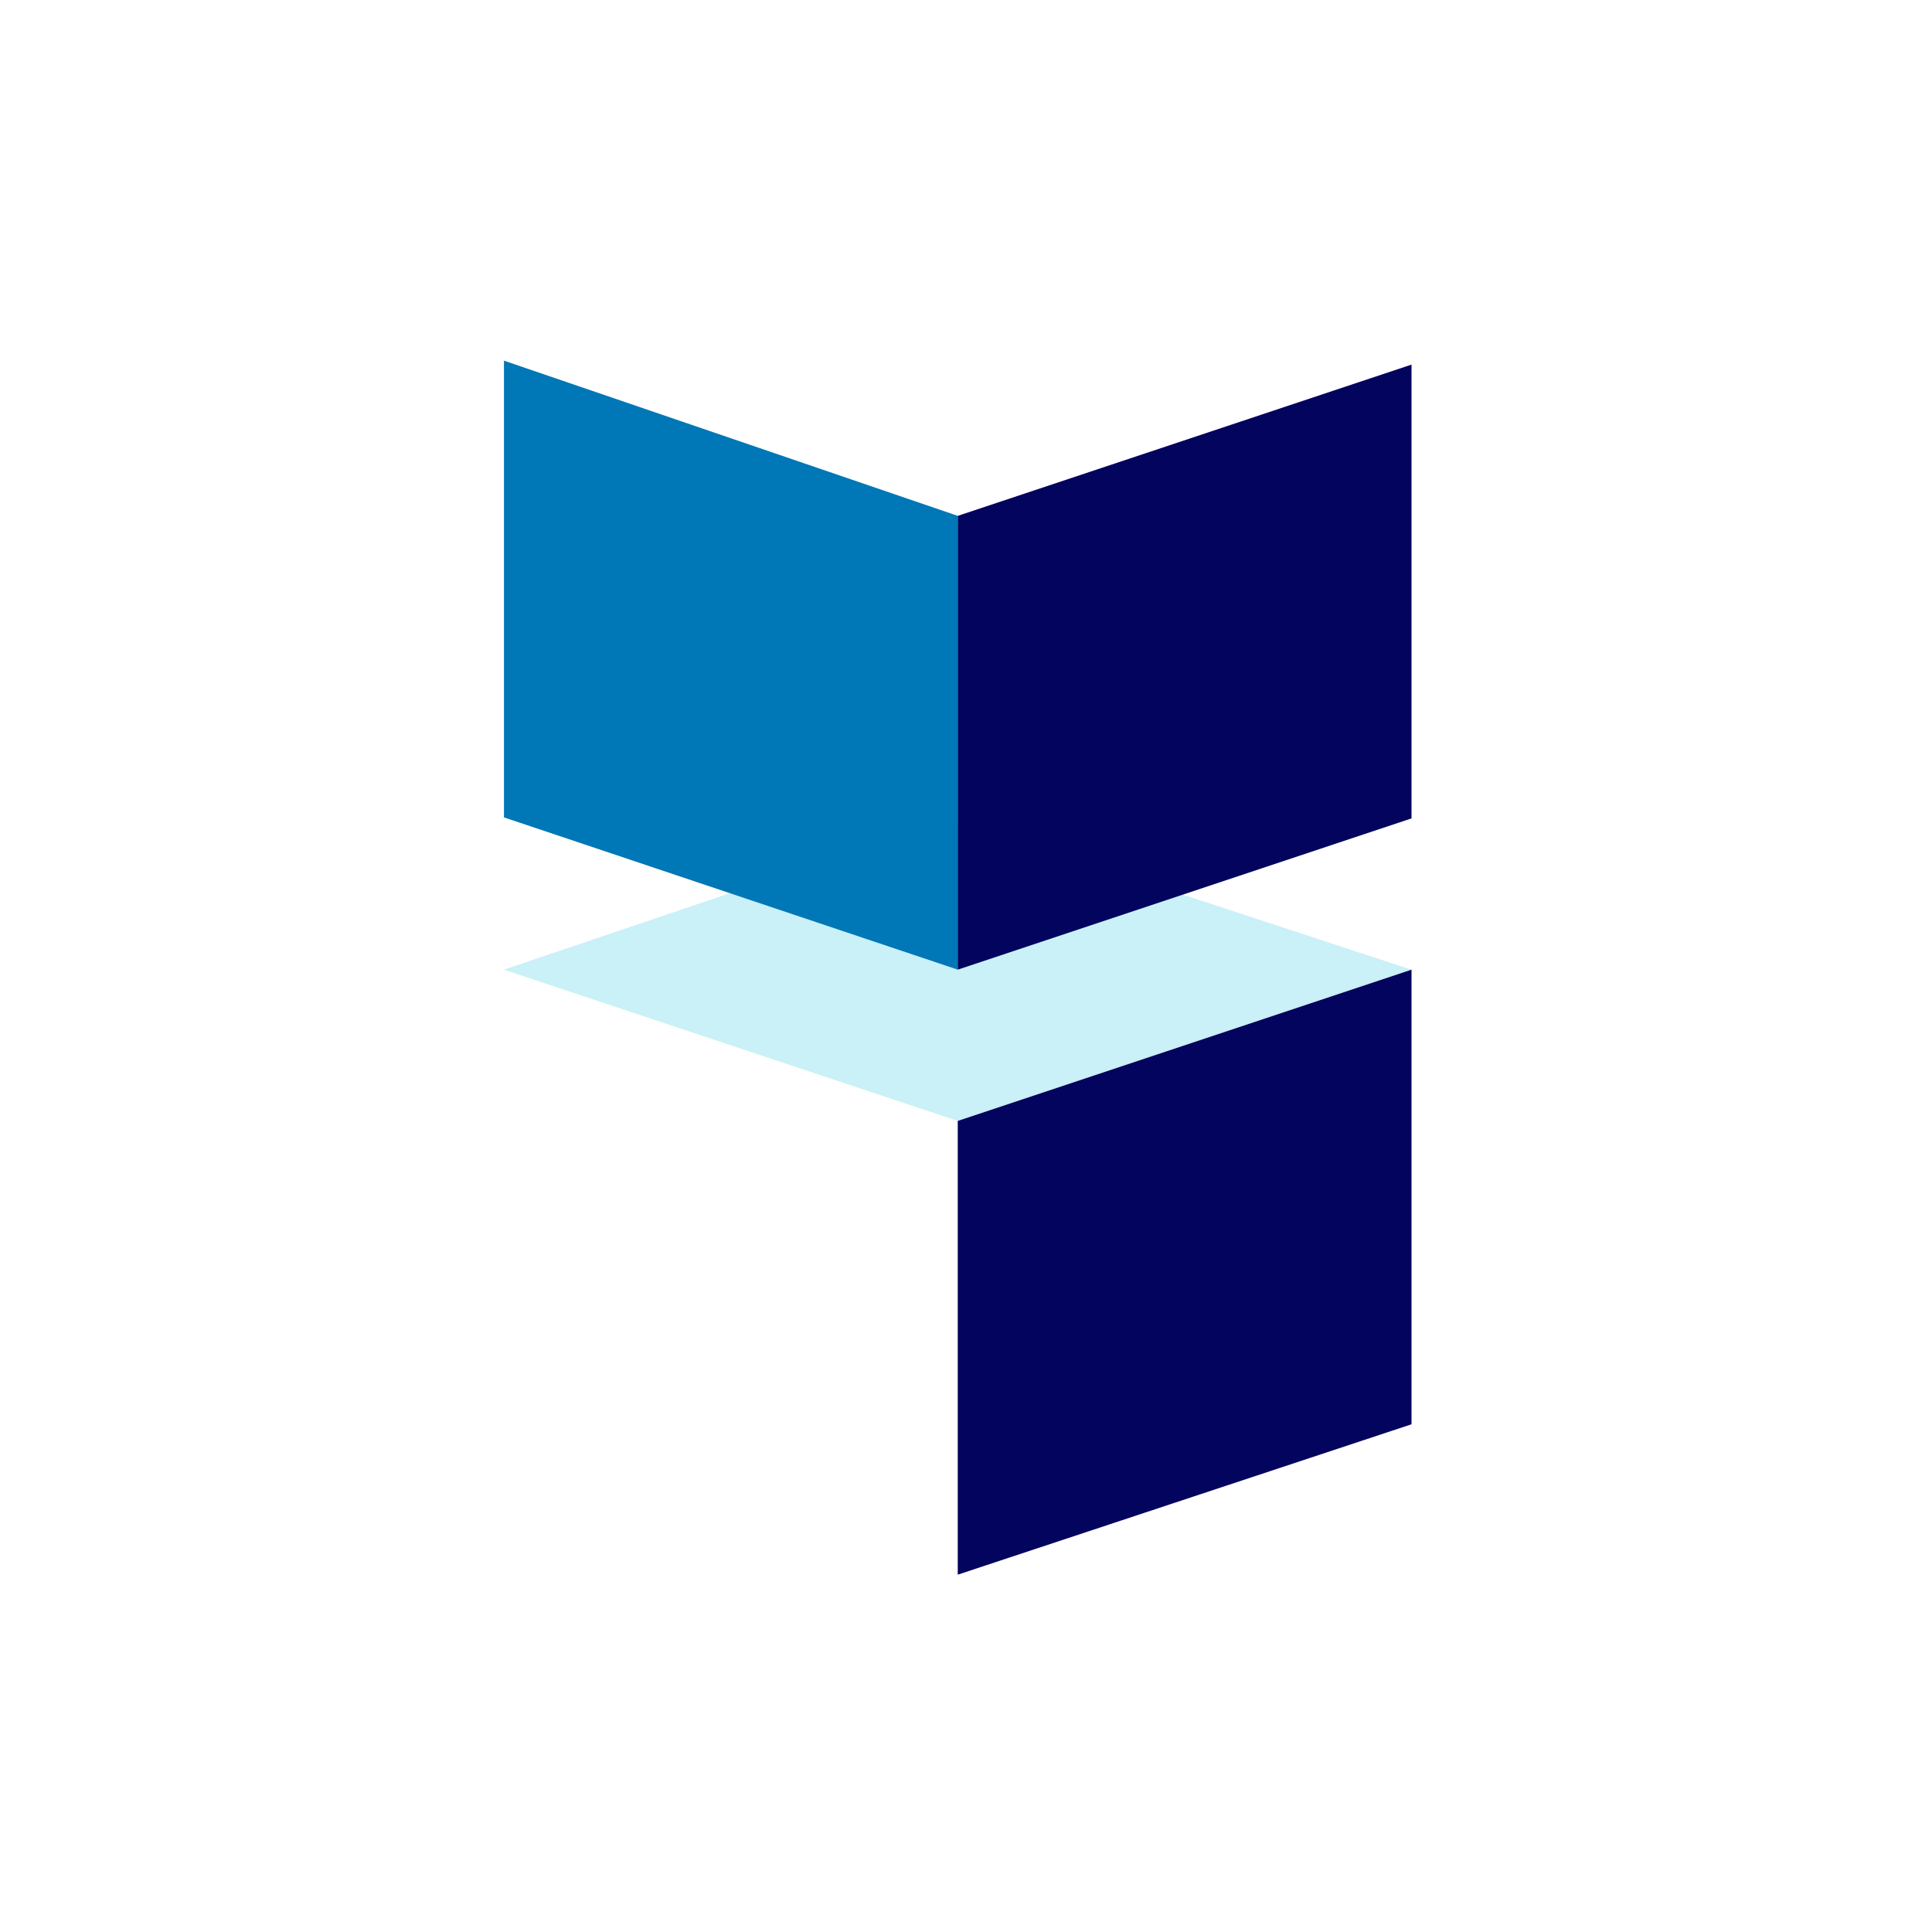
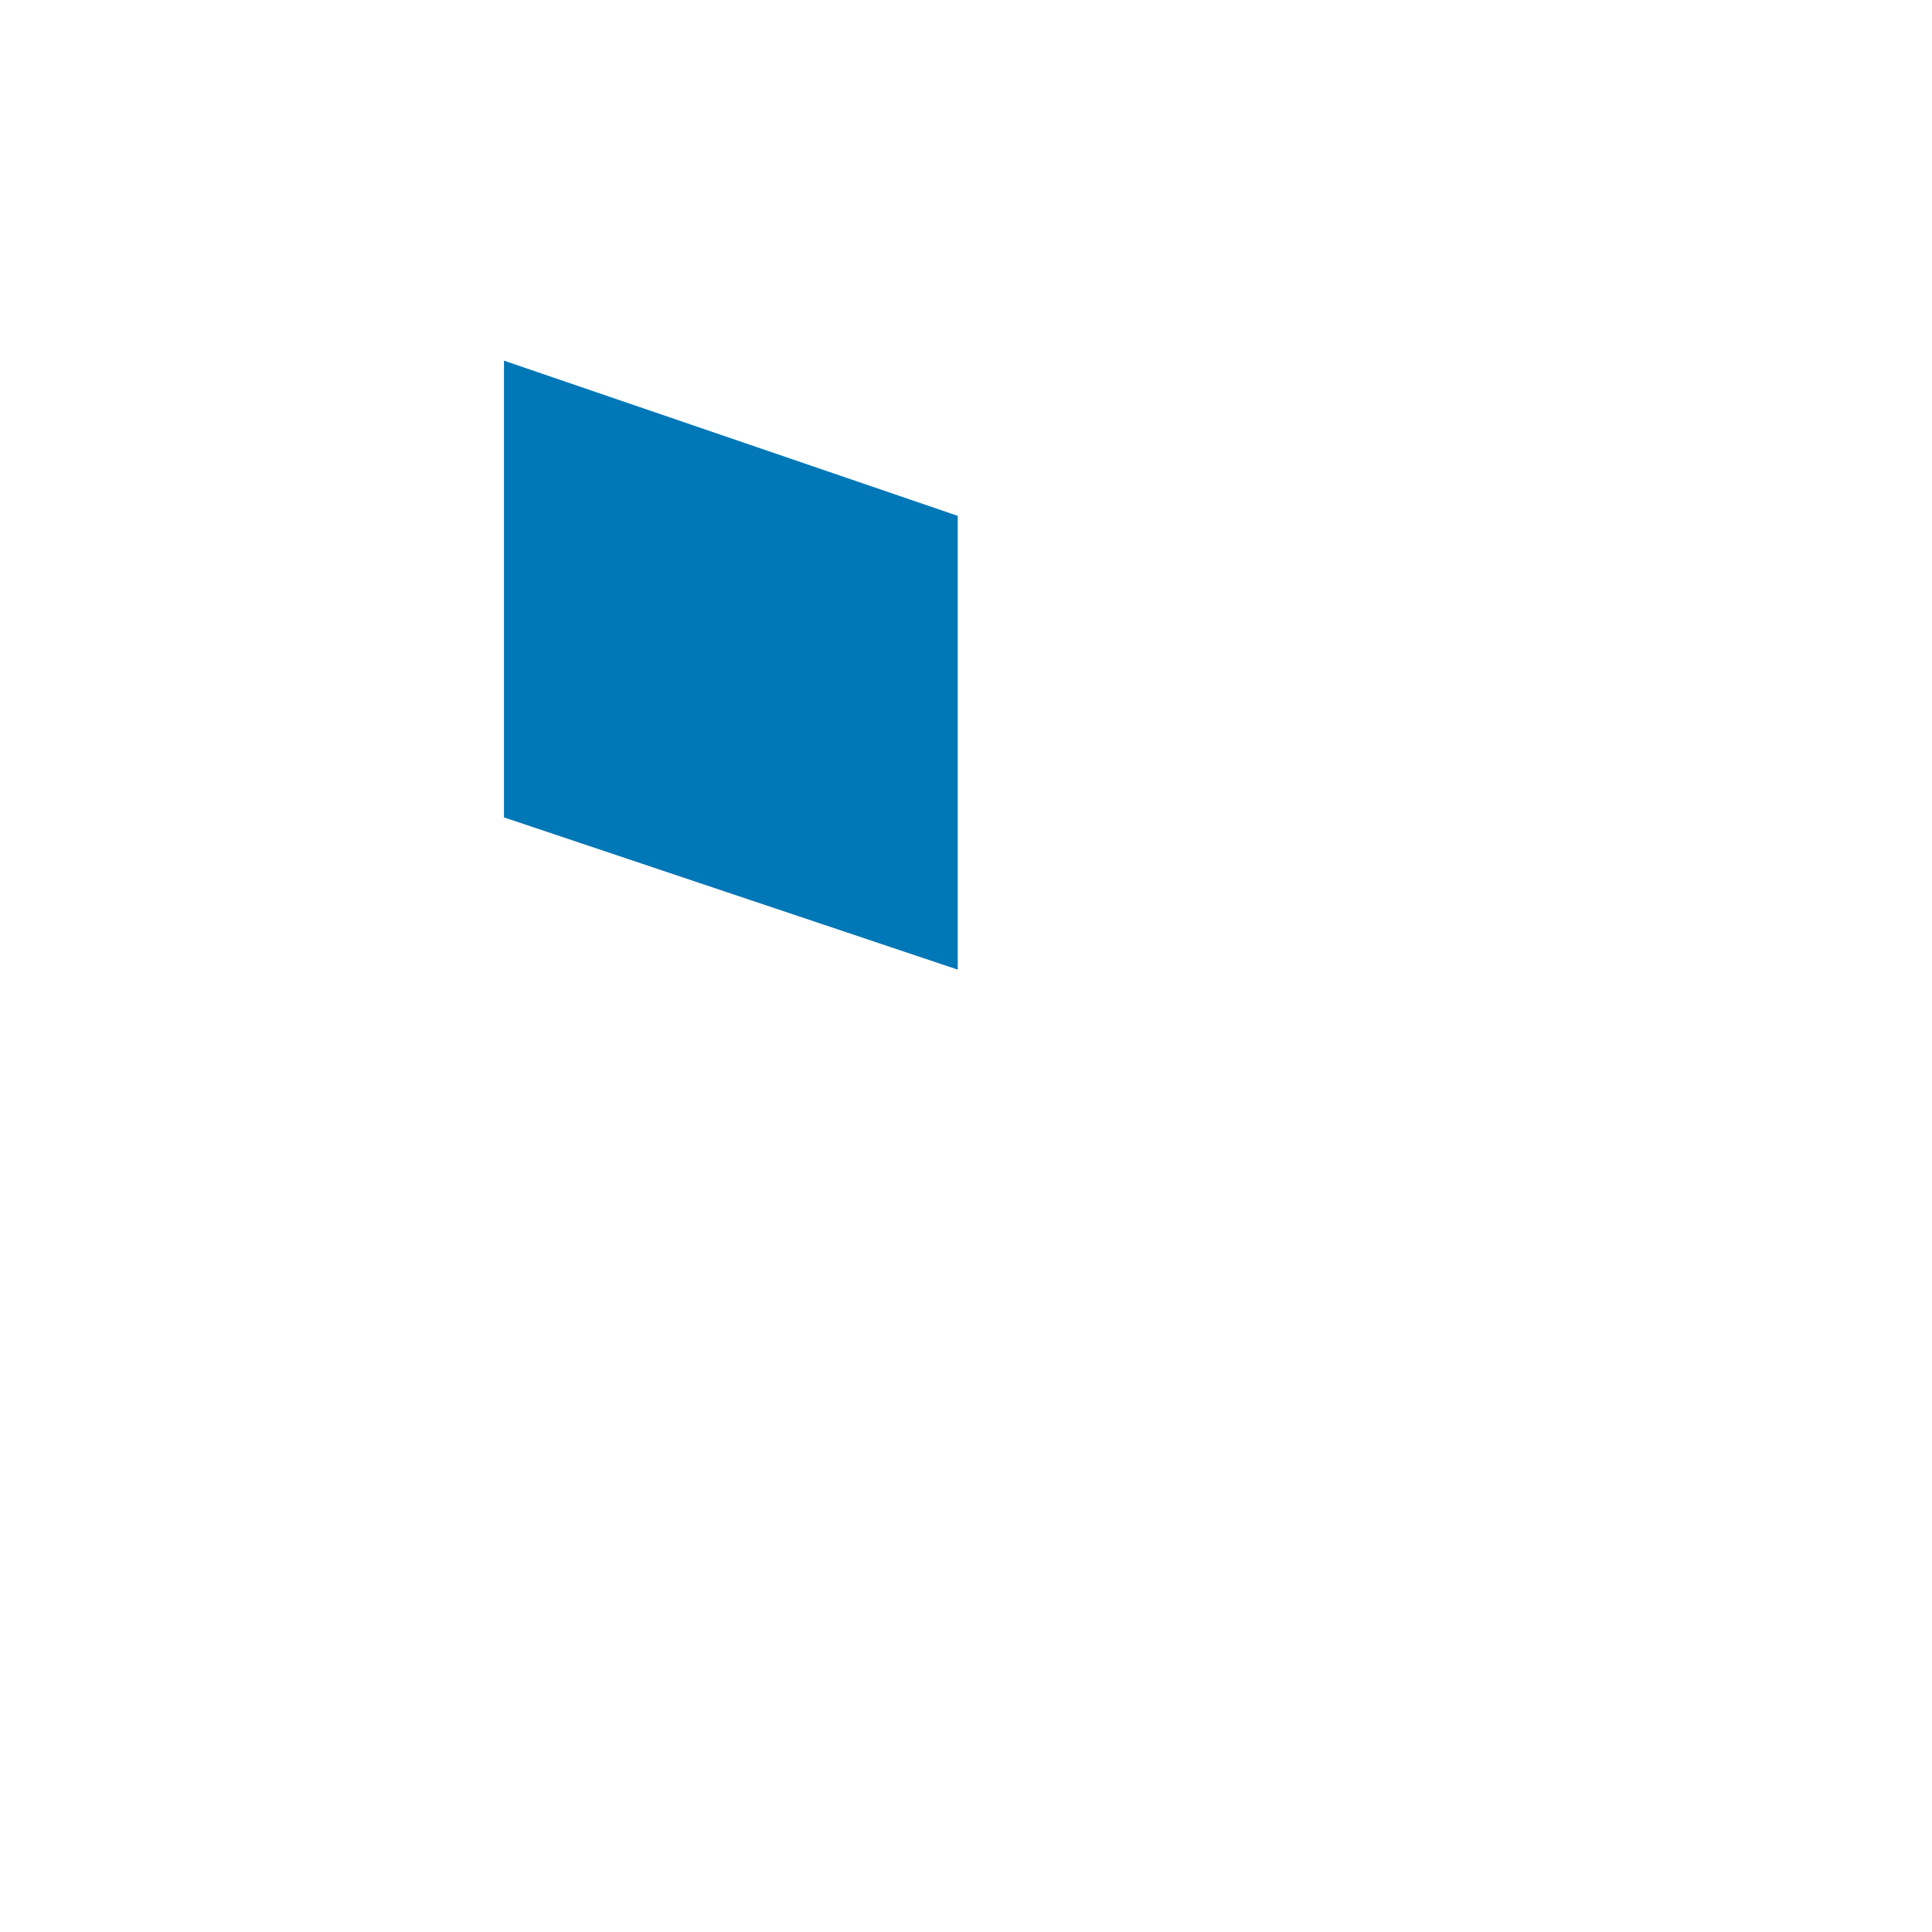
<svg xmlns="http://www.w3.org/2000/svg" xmlns:ns1="http://sodipodi.sourceforge.net/DTD/sodipodi-0.dtd" xmlns:ns2="http://www.inkscape.org/namespaces/inkscape" xmlns:ns3="https://boxy-svg.com" viewBox="0 0 720 720" version="1.1" id="svg8" ns1:docname="logo_only.svg" width="720" height="720" ns2:version="1.3.2 (091e20ef0f, 2023-11-25)">
  <ns1:namedview id="namedview8" pagecolor="#ffffff" bordercolor="#000000" borderopacity="0.25" ns2:showpageshadow="2" ns2:pageopacity="0.0" ns2:pagecheckerboard="0" ns2:deskcolor="#d1d1d1" ns2:zoom="1.20875" ns2:cx="-183.66081" ns2:cy="397.5181" ns2:window-width="3840" ns2:window-height="2066" ns2:window-x="-11" ns2:window-y="-11" ns2:window-maximized="1" ns2:current-layer="svg8" />
  <defs id="defs1">
    <ns3:grid x="189.543" y="159.239" width="10" height="10" />
  </defs>
-   <path style="opacity:0;fill:#d8d8d8;stroke:#000000" d="M 822.942,126.059 281.78,58.868" id="path3" />
  <g id="g9" transform="matrix(5.637,0,0,5.637,77.649,83.795)">
    <g transform="translate(-160.738,-343.002)" id="g4">
-       <path style="fill:#caf0f8;stroke:#000000;stroke-opacity:0" d="m 180.276,392.244 30.006,9.997 29.994,-9.997 -30.457,-10 -29.543,10" id="path4" />
-     </g>
+       </g>
    <path style="fill:#0077b6;stroke:#0b00ff;stroke-opacity:0" d="m 49.543,19.239 -30,-10.261 v 30.196 l 30,10.065 z" id="path5" />
    <g transform="translate(-160,-303.178)" id="g7">
-       <path style="fill:#03045e;stroke:#000000;stroke-opacity:0" d="m 209.543,362.417 30,-10 v 30.057 l -30,9.943" id="path6" />
-       <path style="fill:#03045e;stroke:#000000;stroke-opacity:0" d="m 209.543,322.417 30,-10 v 30 l -30,10 v -30" id="path7" />
-     </g>
+       </g>
  </g>
  <g transform="translate(0,-100)" id="g8" />
</svg>